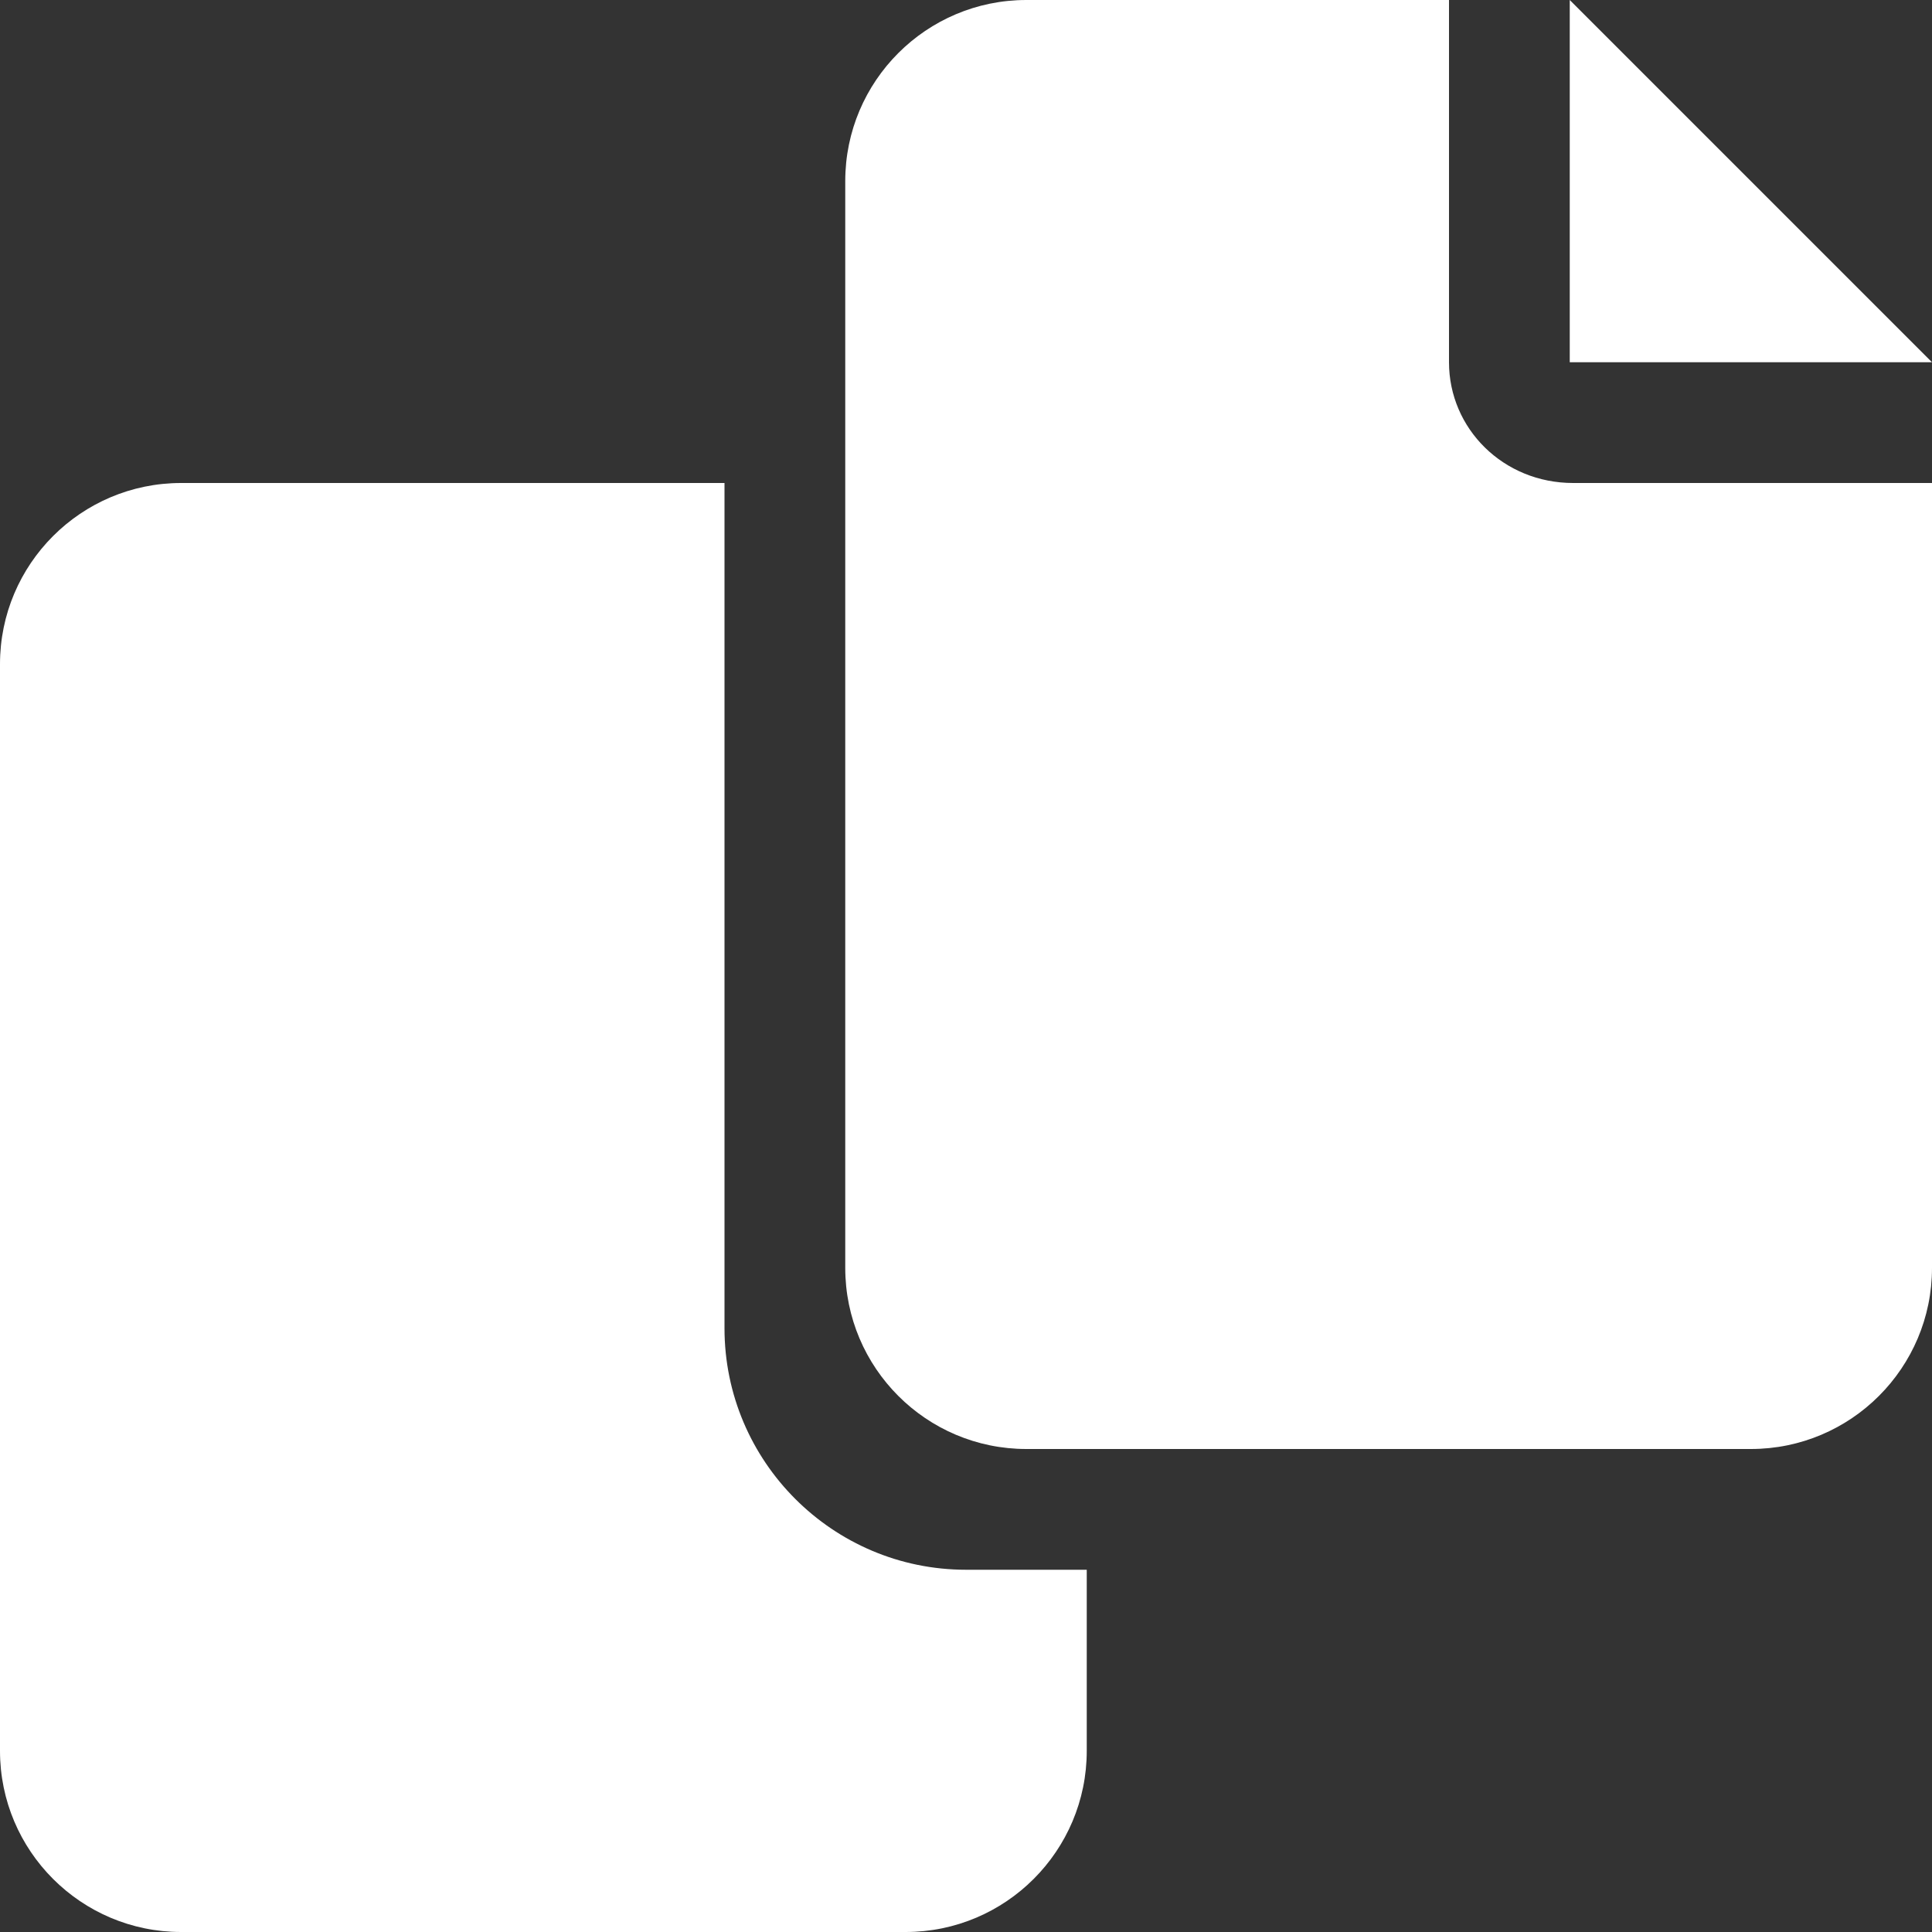
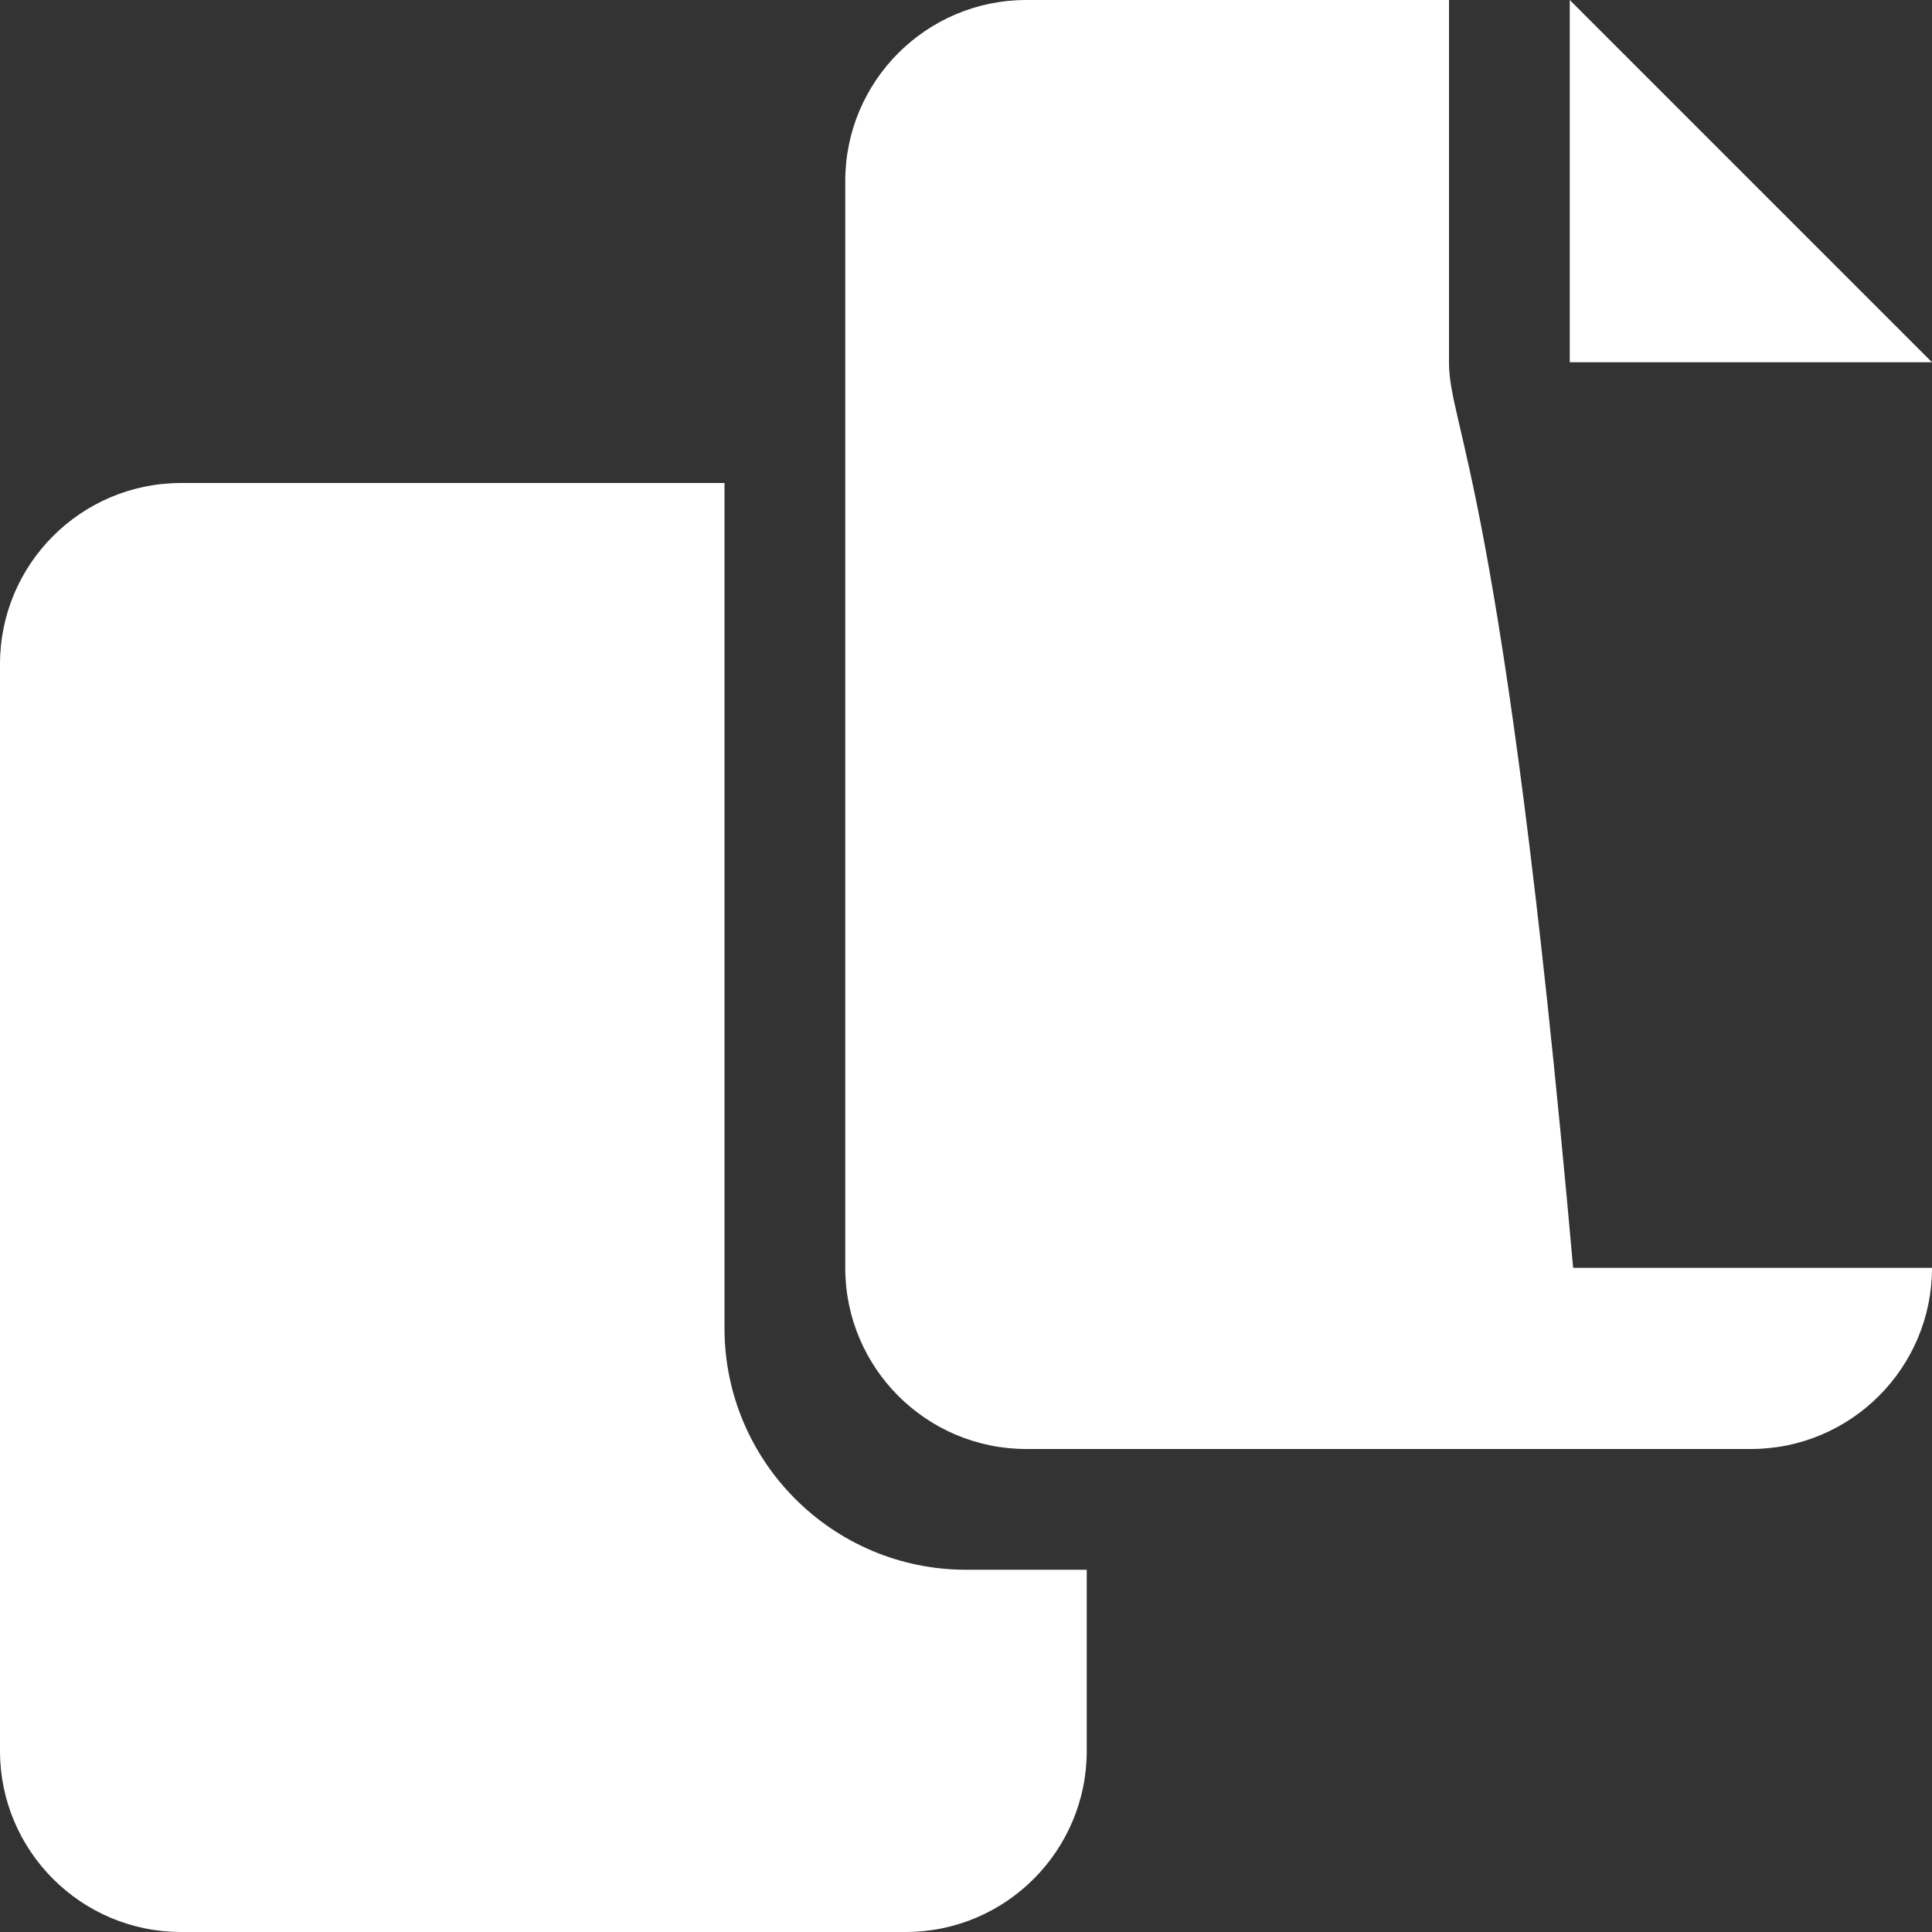
<svg xmlns="http://www.w3.org/2000/svg" version="1.1" id="Layer_1" focusable="false" x="0px" y="0px" viewBox="0 0 512 512" style="enable-background:new 0 0 512 512;" xml:space="preserve">
  <rect x="0" y="0" width="512" height="512" fill="#333333" stroke="none" />
  <style type="text/css">
	.st0{fill:#FFFFFF;}
</style>
-   <path class="st0" d="M384,96V0H272c-26.5,0-48,21.5-48,48v288c0,26.5,21.5,48,48,48h192c26.5,0,48-21.5,48-48V128h-95.1  C398.4,128,384,113.6,384,96z M416,0v96h96L416,0z M192,352V128H48c-26.5,0-48,21.5-48,48v288c0,26.5,21.5,48,48,48h192  c26.5,0,48-21.5,48-48v-48h-32C220.7,416,192,387.3,192,352z" />
+   <path class="st0" d="M384,96V0H272c-26.5,0-48,21.5-48,48v288c0,26.5,21.5,48,48,48h192c26.5,0,48-21.5,48-48h-95.1  C398.4,128,384,113.6,384,96z M416,0v96h96L416,0z M192,352V128H48c-26.5,0-48,21.5-48,48v288c0,26.5,21.5,48,48,48h192  c26.5,0,48-21.5,48-48v-48h-32C220.7,416,192,387.3,192,352z" />
</svg>